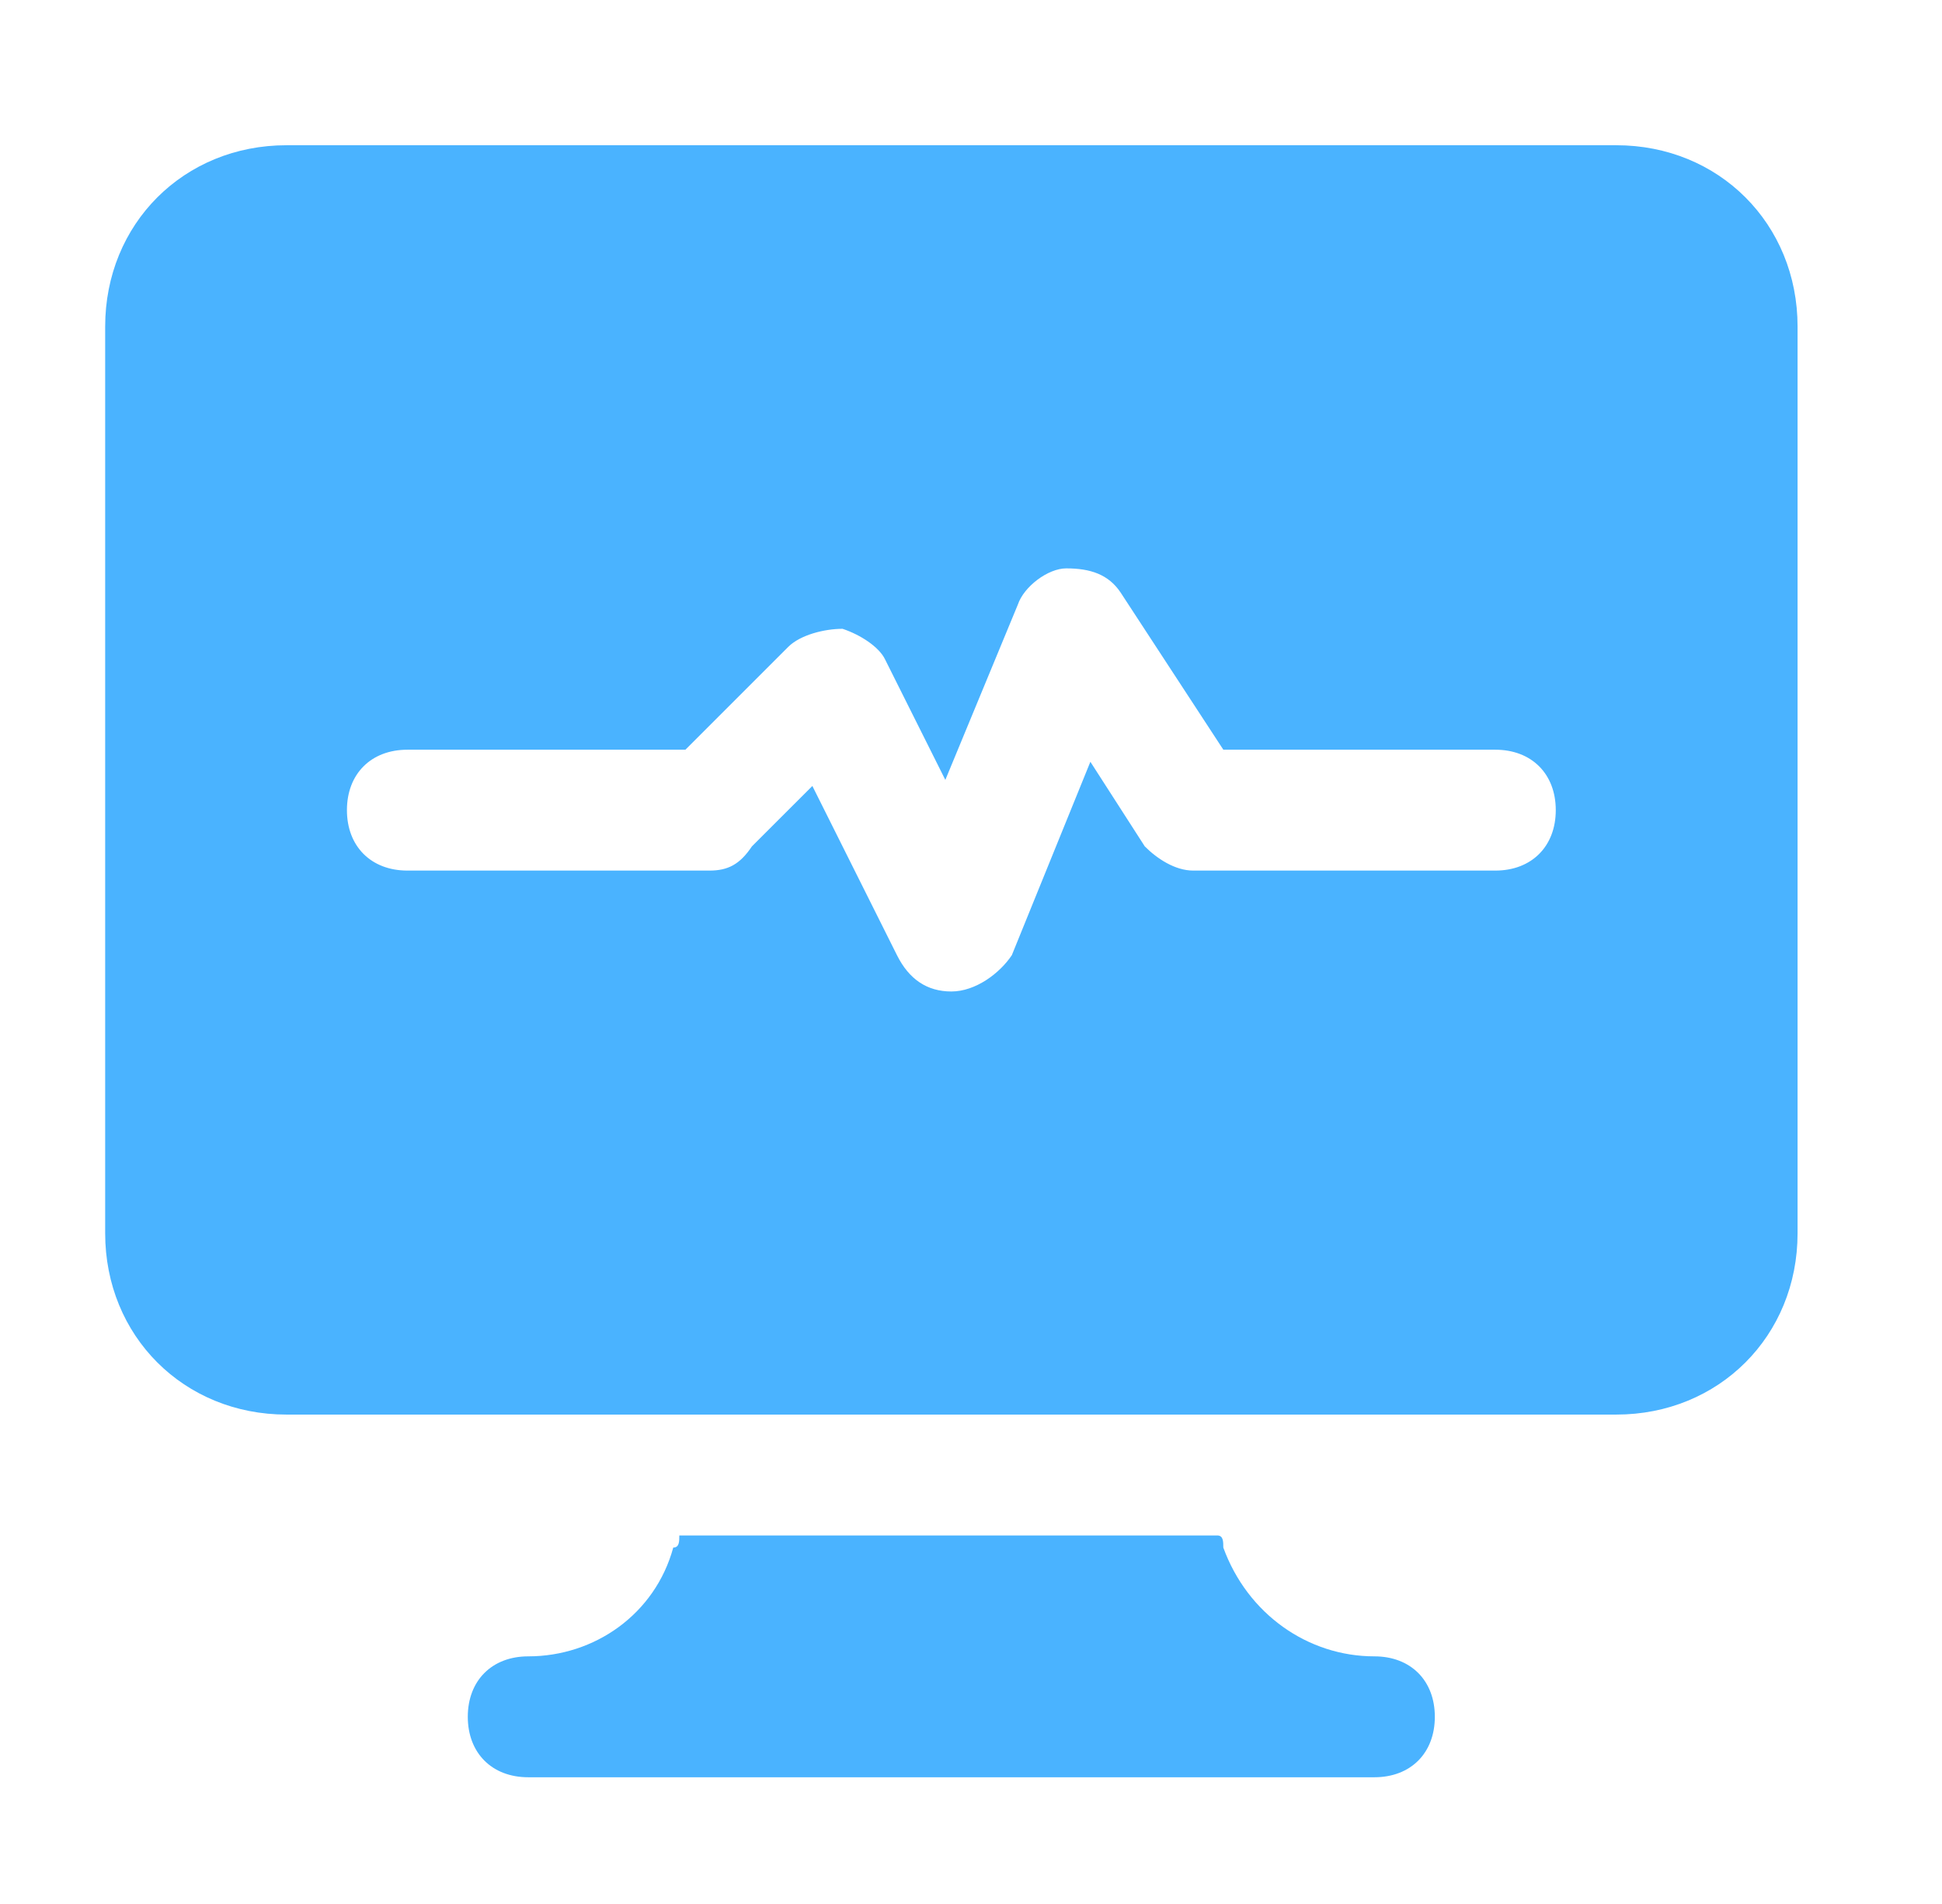
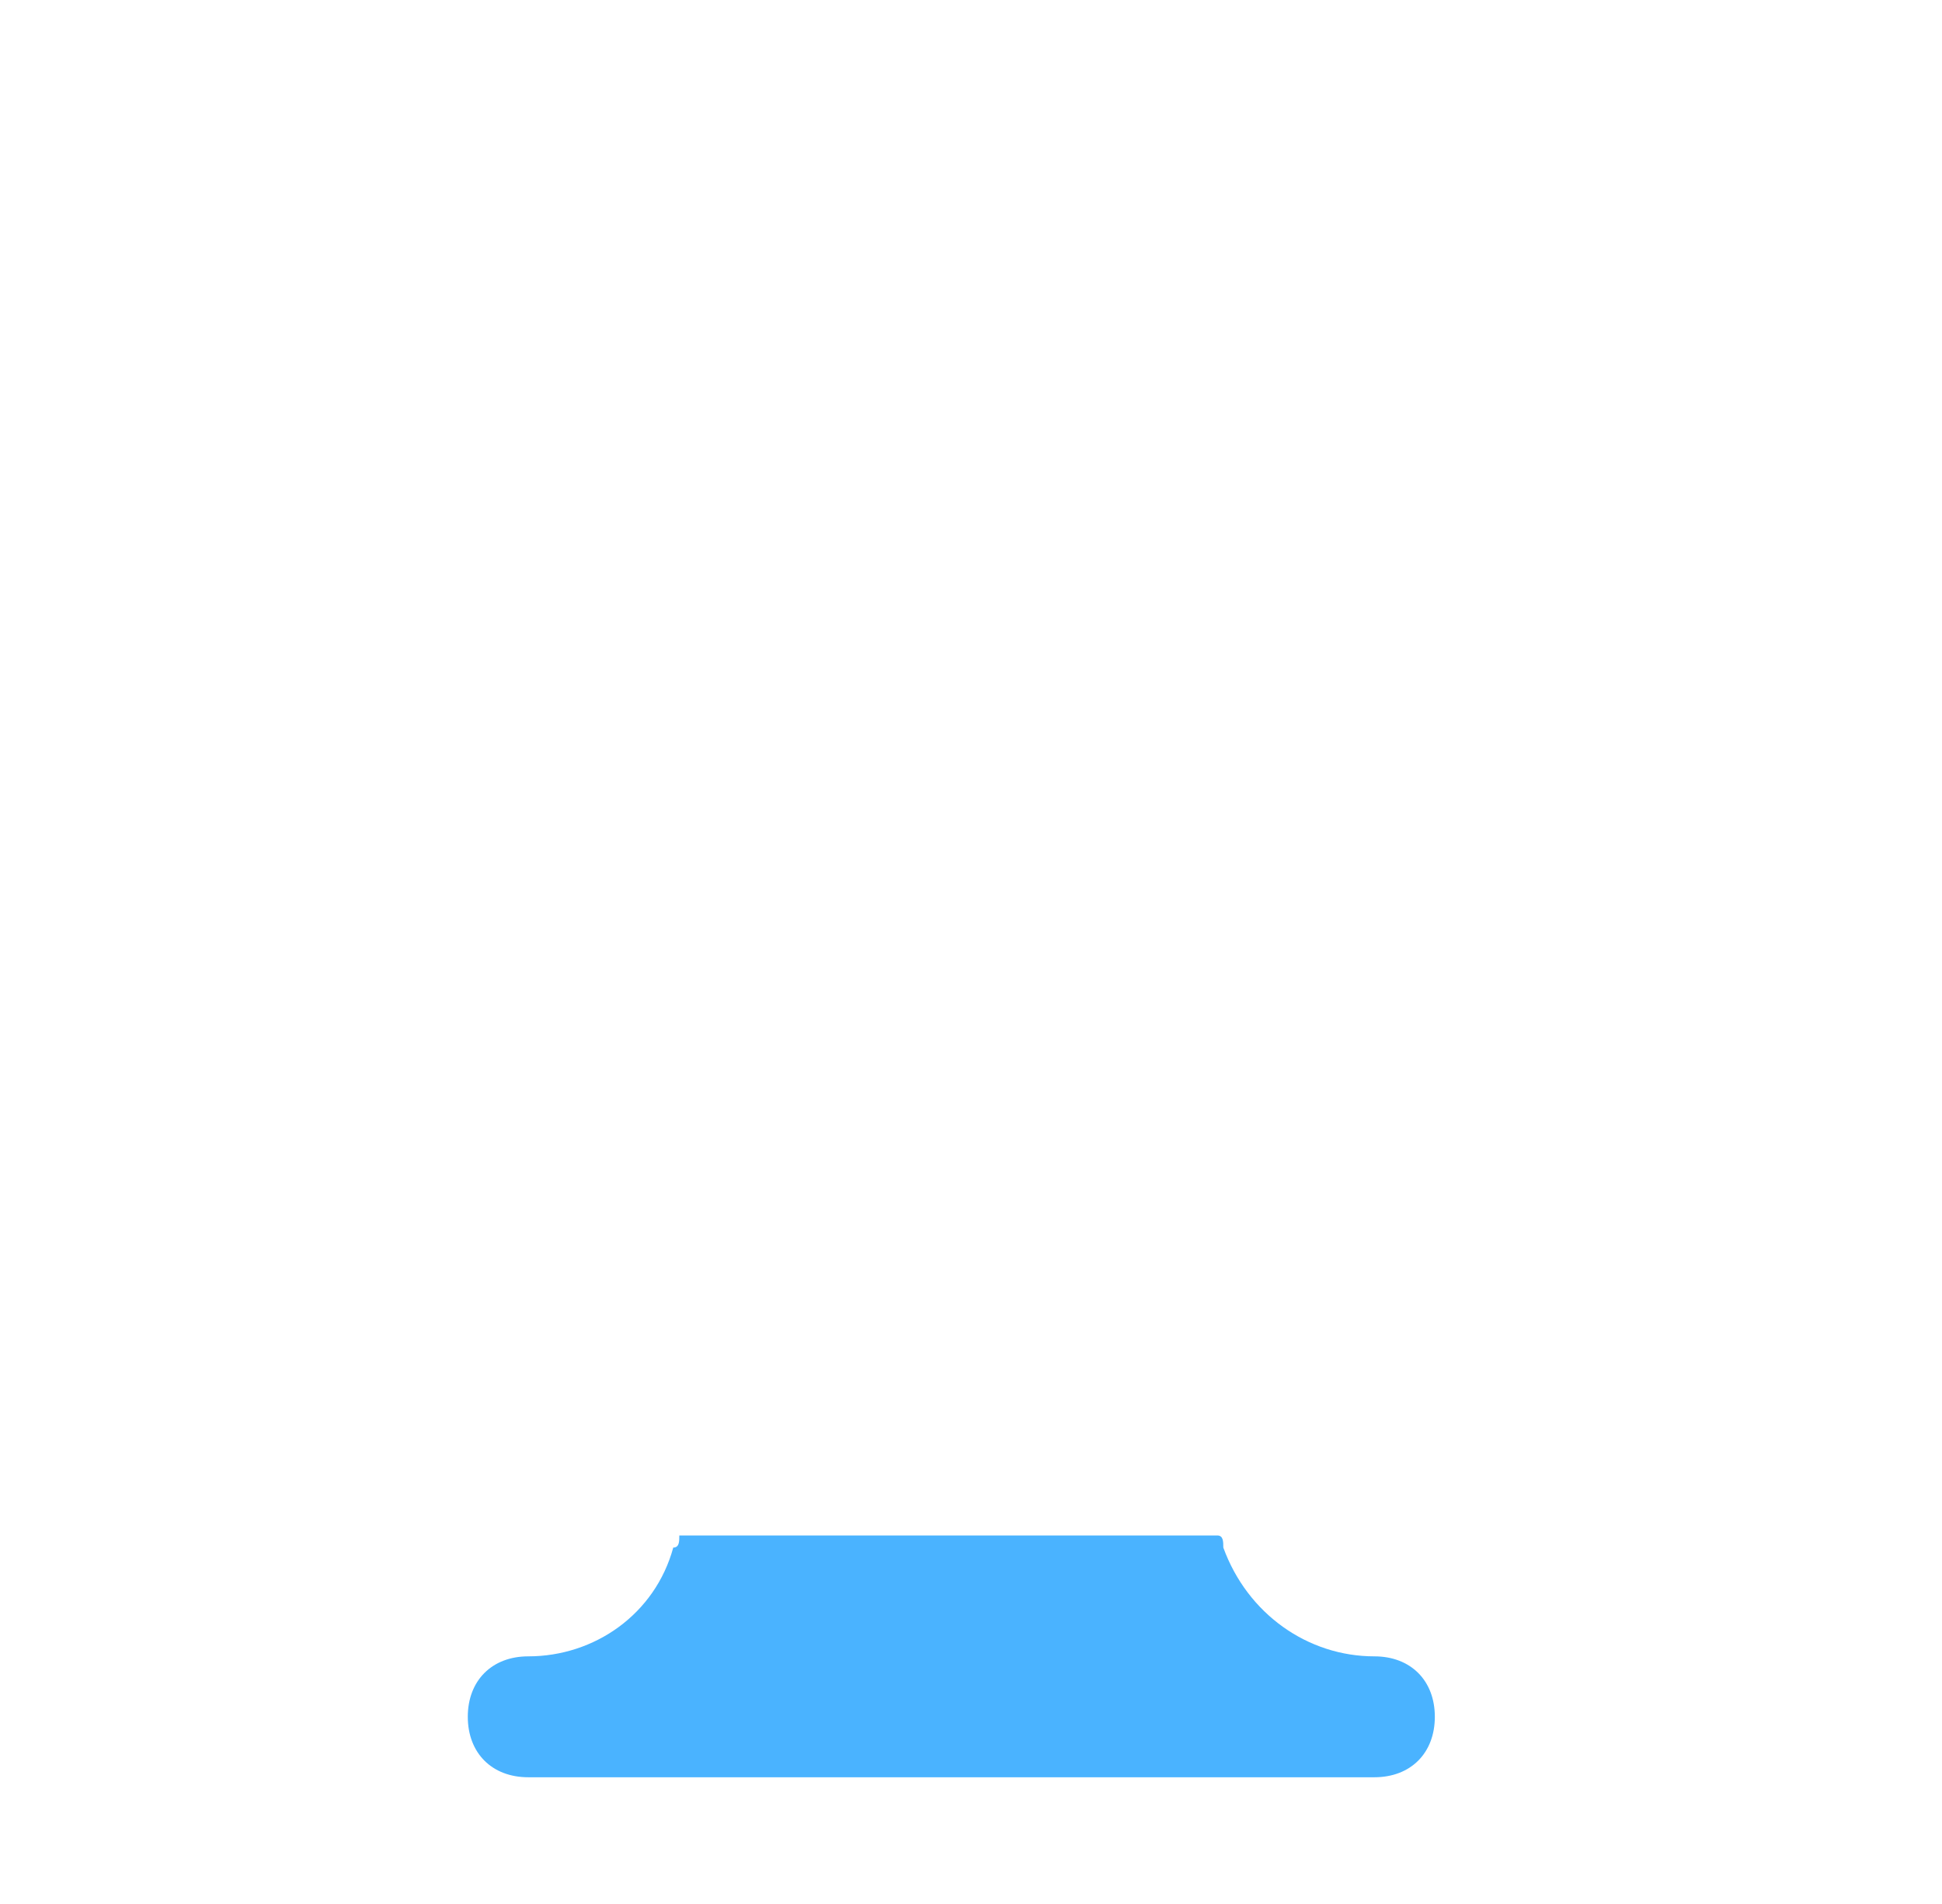
<svg xmlns="http://www.w3.org/2000/svg" width="51" height="50" viewBox="0 0 51 50" fill="none">
  <g id="Button container">
    <g id="Button container_2">
      <g id="Button">
        <path id="Vector" d="M36.094 43.497C34.348 43.497 32.761 42.386 32.126 40.64C32.126 40.481 32.126 40.322 31.967 40.322H17.84C17.84 40.481 17.84 40.64 17.681 40.64C17.205 42.386 15.618 43.497 13.872 43.497C12.92 43.497 12.285 44.132 12.285 45.084C12.285 46.037 12.92 46.672 13.872 46.672H36.094C37.047 46.672 37.681 46.037 37.681 45.084C37.681 44.132 37.047 43.497 36.094 43.497Z" fill="#4AB3FF" />
      </g>
-       <path id="Vector_2" d="M42.445 3.814H7.524C4.826 3.814 2.762 5.878 2.762 8.576V32.386C2.762 35.084 4.826 37.148 7.524 37.148H18.477H31.334H42.445C45.143 37.148 47.207 35.084 47.207 32.386V8.576C47.207 5.878 45.143 3.814 42.445 3.814ZM39.27 22.862H31.334C30.857 22.862 30.381 22.545 30.064 22.227L28.635 20.005L26.572 25.084C26.254 25.561 25.619 26.037 24.984 26.037C24.349 26.037 23.873 25.719 23.556 25.084L21.334 20.64L19.746 22.227C19.429 22.703 19.111 22.862 18.635 22.862H10.699C9.746 22.862 9.111 22.227 9.111 21.275C9.111 20.322 9.746 19.688 10.699 19.688H18L20.699 16.989C21.016 16.672 21.651 16.513 22.127 16.513C22.604 16.672 23.08 16.989 23.238 17.306L24.826 20.481L26.73 15.878C26.889 15.402 27.524 14.926 28 14.926C28.635 14.926 29.111 15.084 29.429 15.56L32.127 19.688H39.27C40.222 19.688 40.857 20.322 40.857 21.275C40.857 22.227 40.222 22.862 39.27 22.862Z" fill="#4AB3FF" />
    </g>
  </g>
</svg>